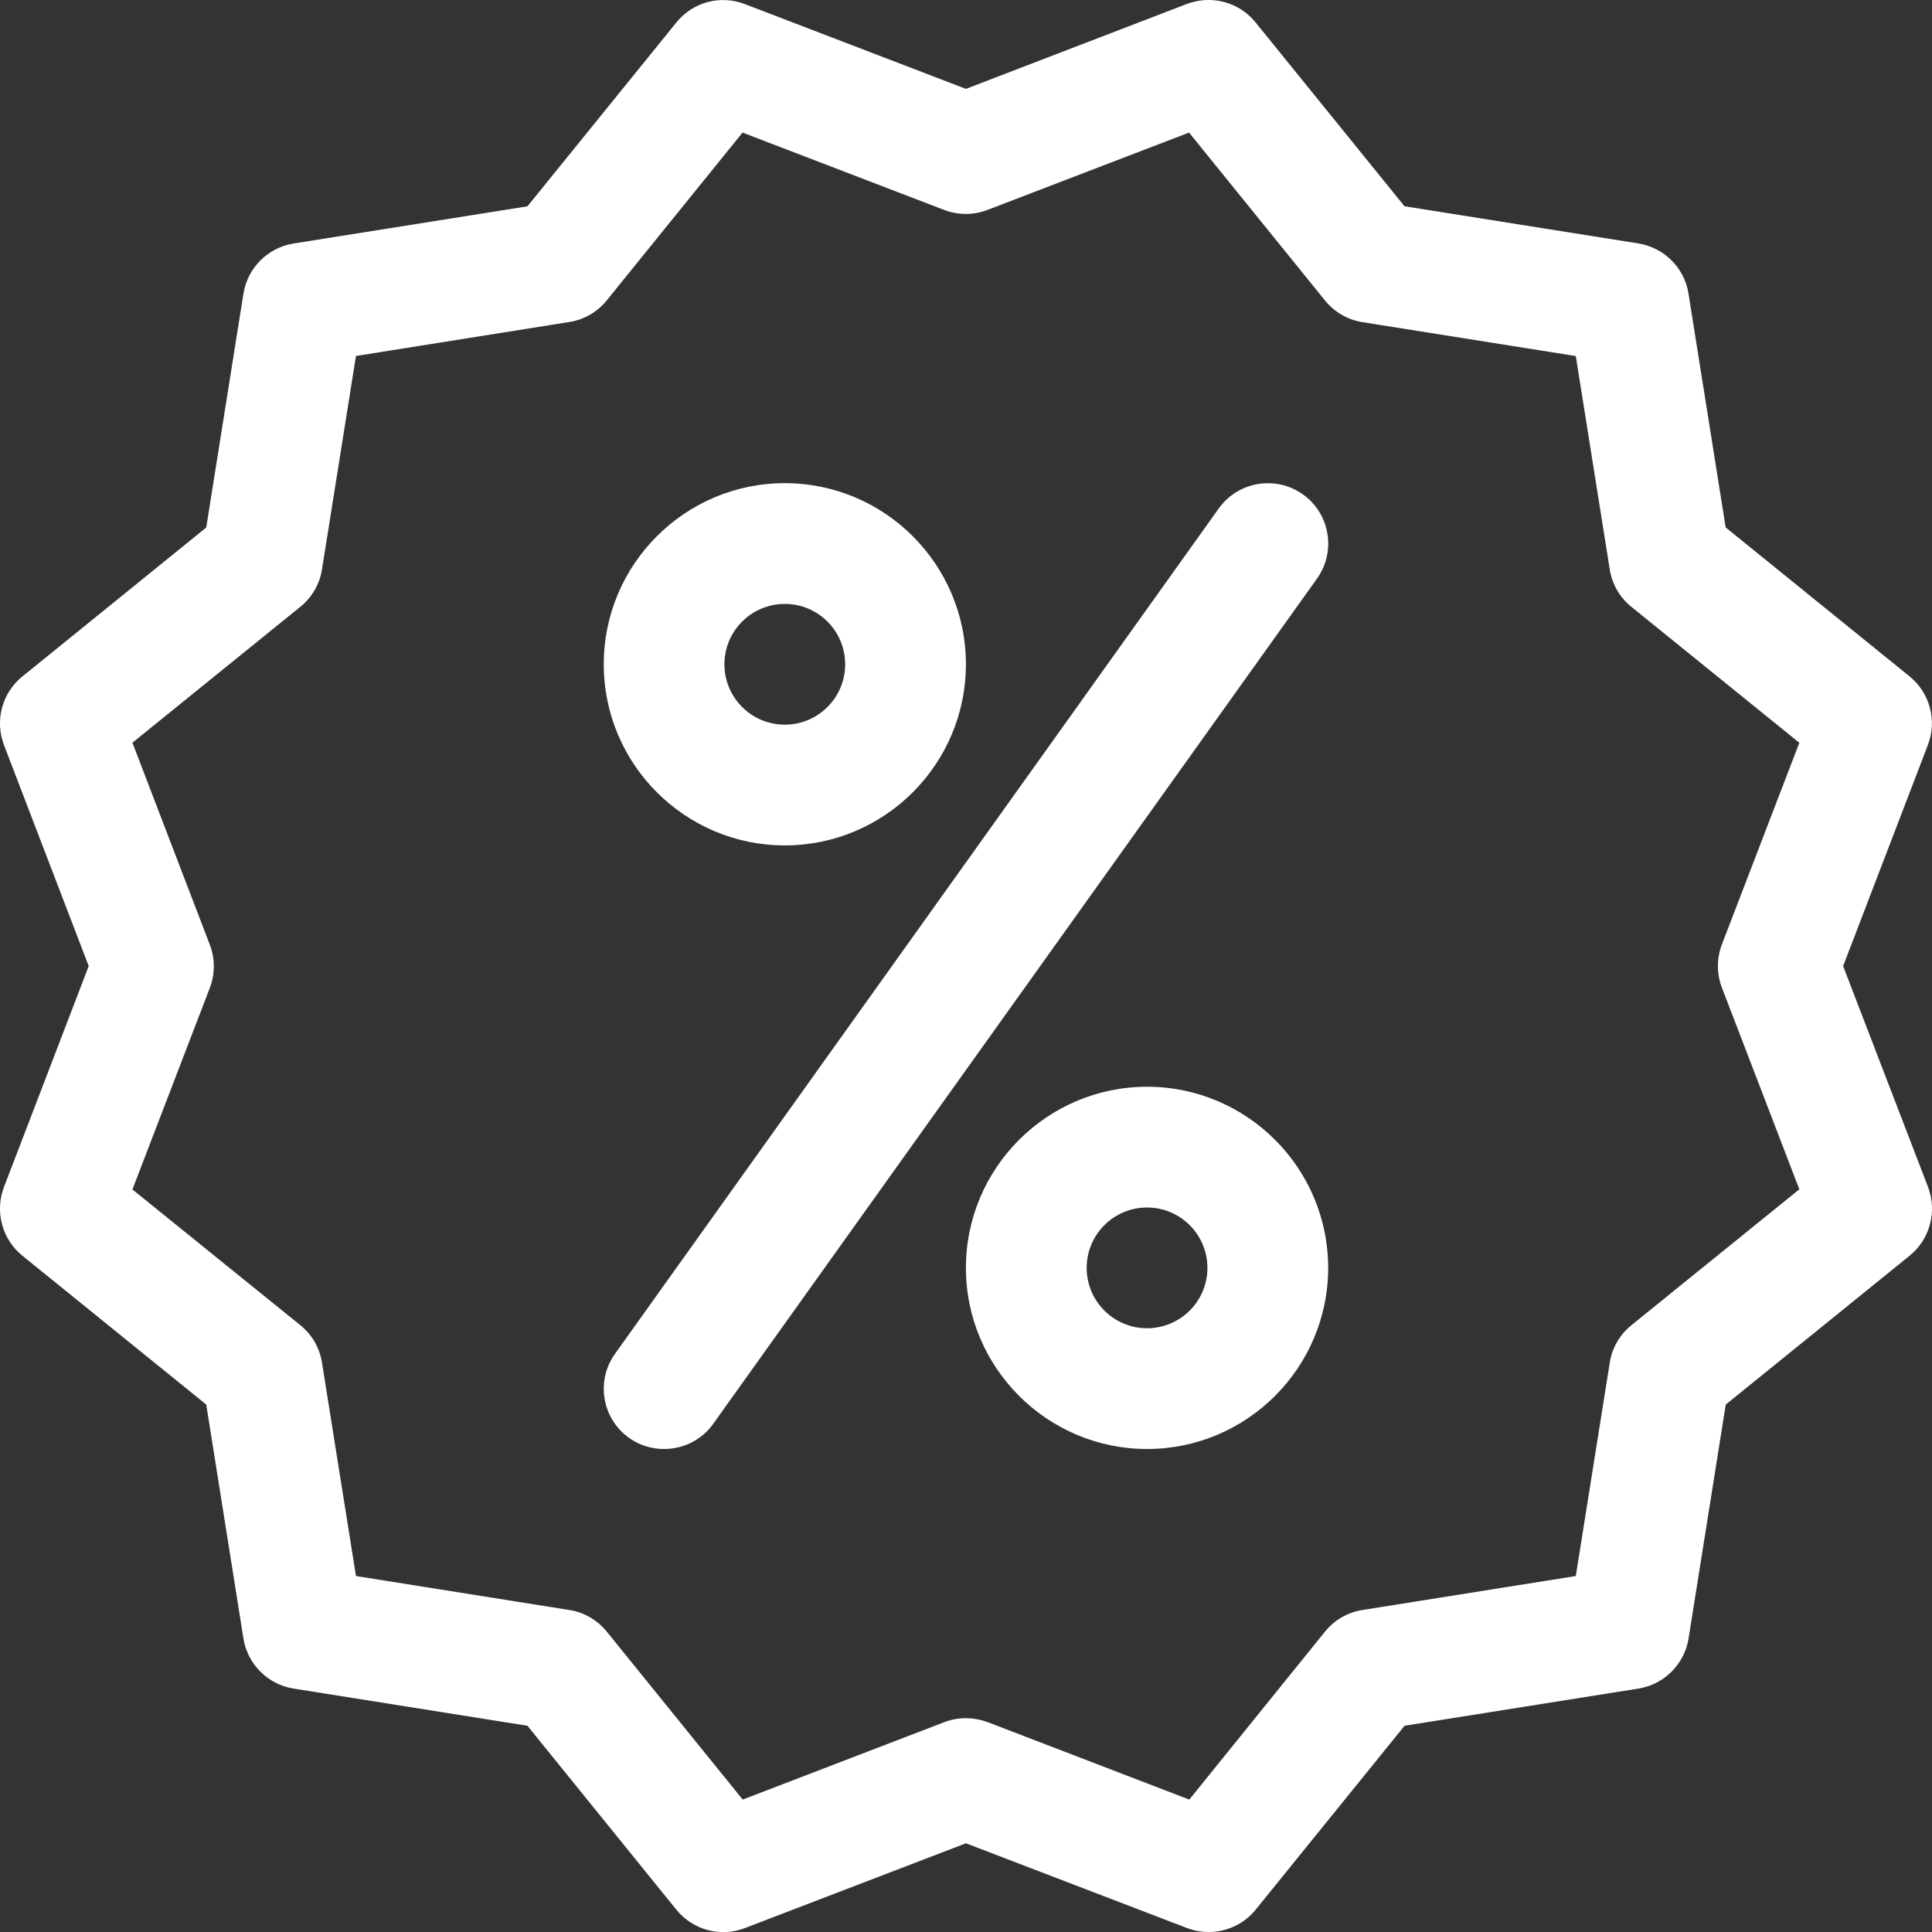
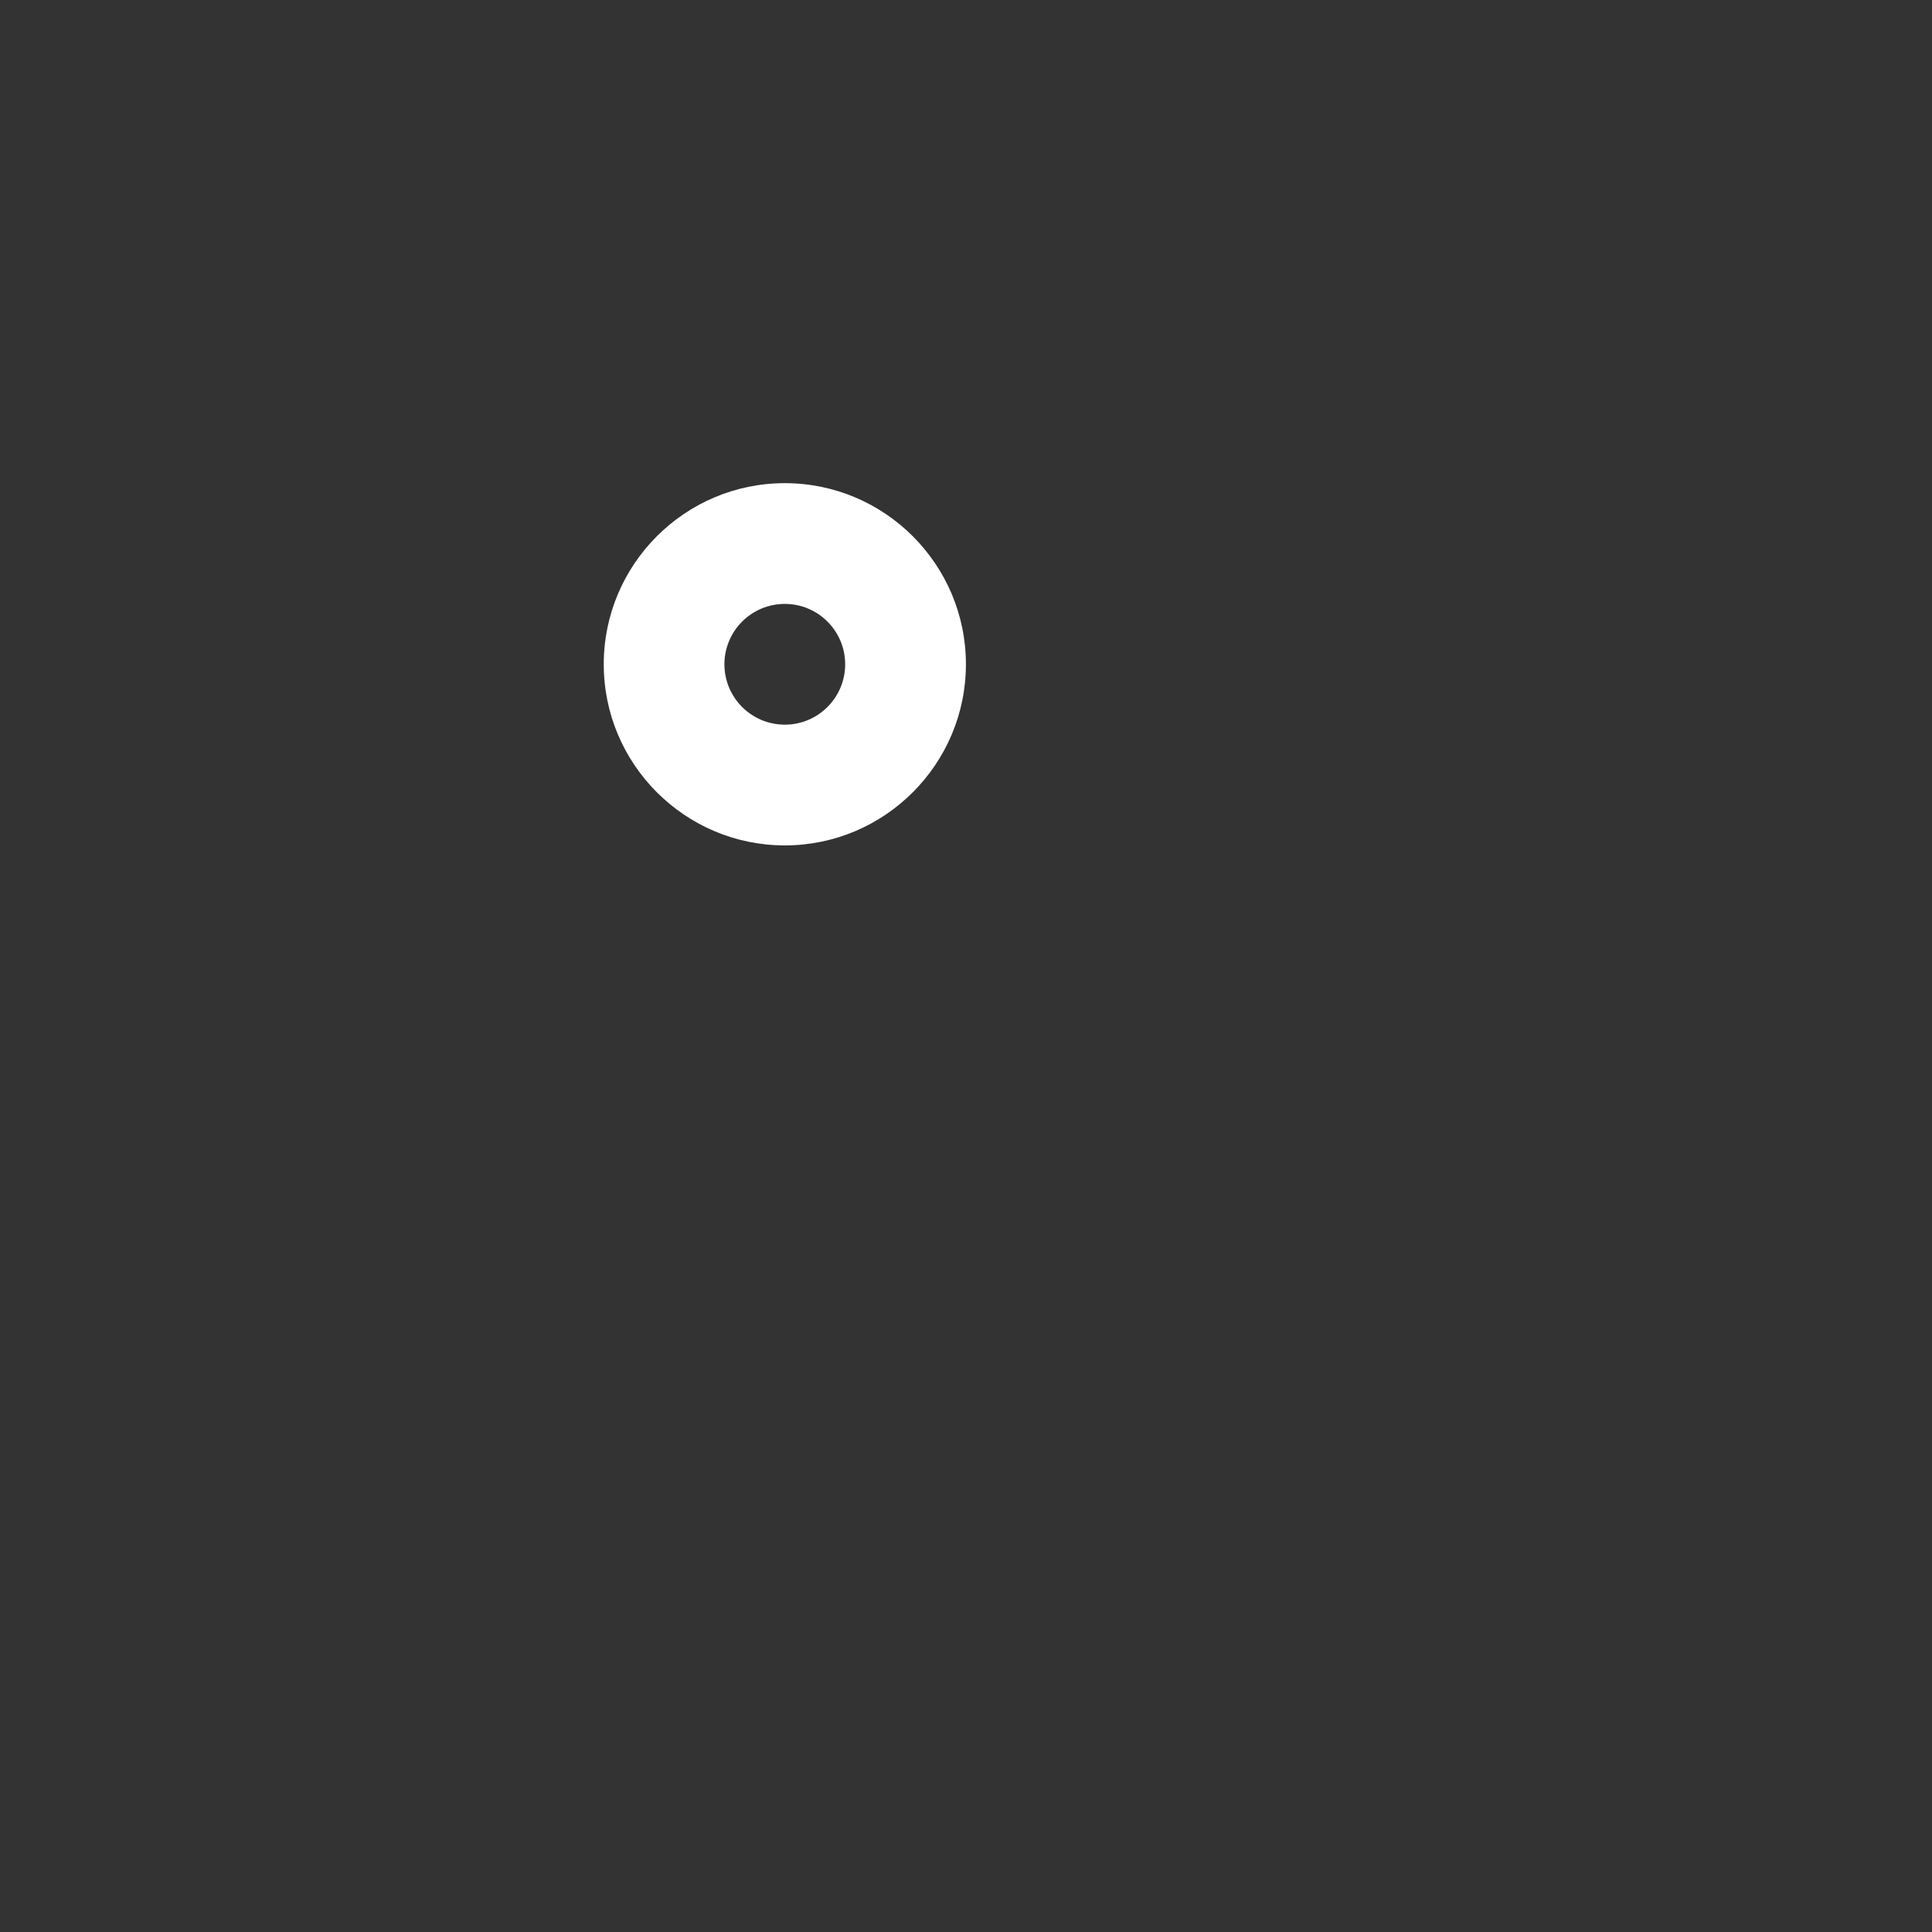
<svg xmlns="http://www.w3.org/2000/svg" width="24" height="24" viewBox="0 0 24 24" fill="none">
  <rect x="0" y="0" width="24" height="24" fill="#333333" stroke="none" />
-   <path d="M23.951 14.746L22.896 12.001L23.949 9.254C24.066 8.951 23.973 8.606 23.721 8.402L21.437 6.552L20.975 3.646C20.924 3.327 20.672 3.075 20.352 3.024L17.447 2.562L15.596 0.277C15.392 0.025 15.049 -0.066 14.744 0.049L11.999 1.104L9.253 0.051C8.95 -0.066 8.606 0.025 8.402 0.279L6.552 2.563L3.646 3.025C3.327 3.076 3.075 3.328 3.024 3.648L2.562 6.553L0.277 8.404C0.025 8.608 -0.066 8.951 0.049 9.254L1.102 12.001L0.049 14.747C-0.066 15.05 0.025 15.394 0.277 15.598L2.562 17.448L3.024 20.354C3.075 20.673 3.327 20.925 3.646 20.976L6.552 21.438L8.402 23.723C8.608 23.976 8.951 24.069 9.254 23.951L11.999 22.898L14.746 23.951C14.833 23.984 14.924 24 15.014 24C15.235 24 15.452 23.903 15.598 23.723L17.448 21.438L20.354 20.976C20.673 20.925 20.925 20.673 20.976 20.354L21.438 17.448L23.723 15.598C23.975 15.394 24.066 15.049 23.951 14.746ZM21.39 12.269L22.352 14.774L20.265 16.463C20.121 16.58 20.025 16.745 19.997 16.928L19.575 19.578L16.925 20C16.742 20.028 16.577 20.124 16.46 20.268L14.774 22.355L12.269 21.393C12.182 21.362 12.091 21.344 11.999 21.344C11.908 21.344 11.816 21.36 11.731 21.393L9.226 22.355L7.537 20.268C7.42 20.124 7.255 20.028 7.072 20L4.422 19.578L4 16.928C3.972 16.745 3.876 16.58 3.732 16.463L1.645 14.776L2.607 12.271C2.673 12.097 2.673 11.905 2.605 11.732L1.645 9.226L3.732 7.537C3.876 7.42 3.972 7.255 4 7.072L4.422 4.422L7.072 4C7.255 3.972 7.42 3.876 7.537 3.732L9.224 1.647L11.729 2.608C11.902 2.674 12.094 2.674 12.266 2.608L14.771 1.647L16.46 3.733C16.577 3.877 16.742 3.973 16.925 4.002L19.575 4.423L19.997 7.074C20.025 7.256 20.121 7.421 20.265 7.538L22.352 9.227L21.39 11.732C21.324 11.905 21.324 12.097 21.39 12.269Z" fill="white" />
  <path d="M9.749 6.002C8.509 6.002 7.5 7.011 7.5 8.252C7.5 9.492 8.509 10.502 9.749 10.502C10.99 10.502 11.999 9.492 11.999 8.252C11.999 7.011 10.99 6.002 9.749 6.002ZM9.749 9.002C9.335 9.002 8.999 8.666 8.999 8.252C8.999 7.838 9.335 7.502 9.749 7.502C10.163 7.502 10.499 7.838 10.499 8.252C10.499 8.666 10.163 9.002 9.749 9.002Z" fill="white" />
-   <path d="M14.249 13.5C13.009 13.5 11.999 14.509 11.999 15.75C11.999 16.99 13.009 18 14.249 18C15.49 18 16.499 16.99 16.499 15.75C16.499 14.509 15.49 13.5 14.249 13.5ZM14.249 16.5C13.835 16.5 13.499 16.164 13.499 15.75C13.499 15.336 13.835 15 14.249 15C14.663 15 14.999 15.336 14.999 15.75C14.999 16.164 14.663 16.5 14.249 16.5Z" fill="white" />
-   <path d="M16.186 6.142C15.85 5.902 15.38 5.98 15.14 6.316L7.641 16.816C7.399 17.152 7.477 17.621 7.813 17.861C7.945 17.956 8.098 18 8.25 18C8.484 18 8.715 17.891 8.86 17.687L16.36 7.188C16.601 6.85 16.522 6.382 16.186 6.142Z" fill="white" />
</svg>